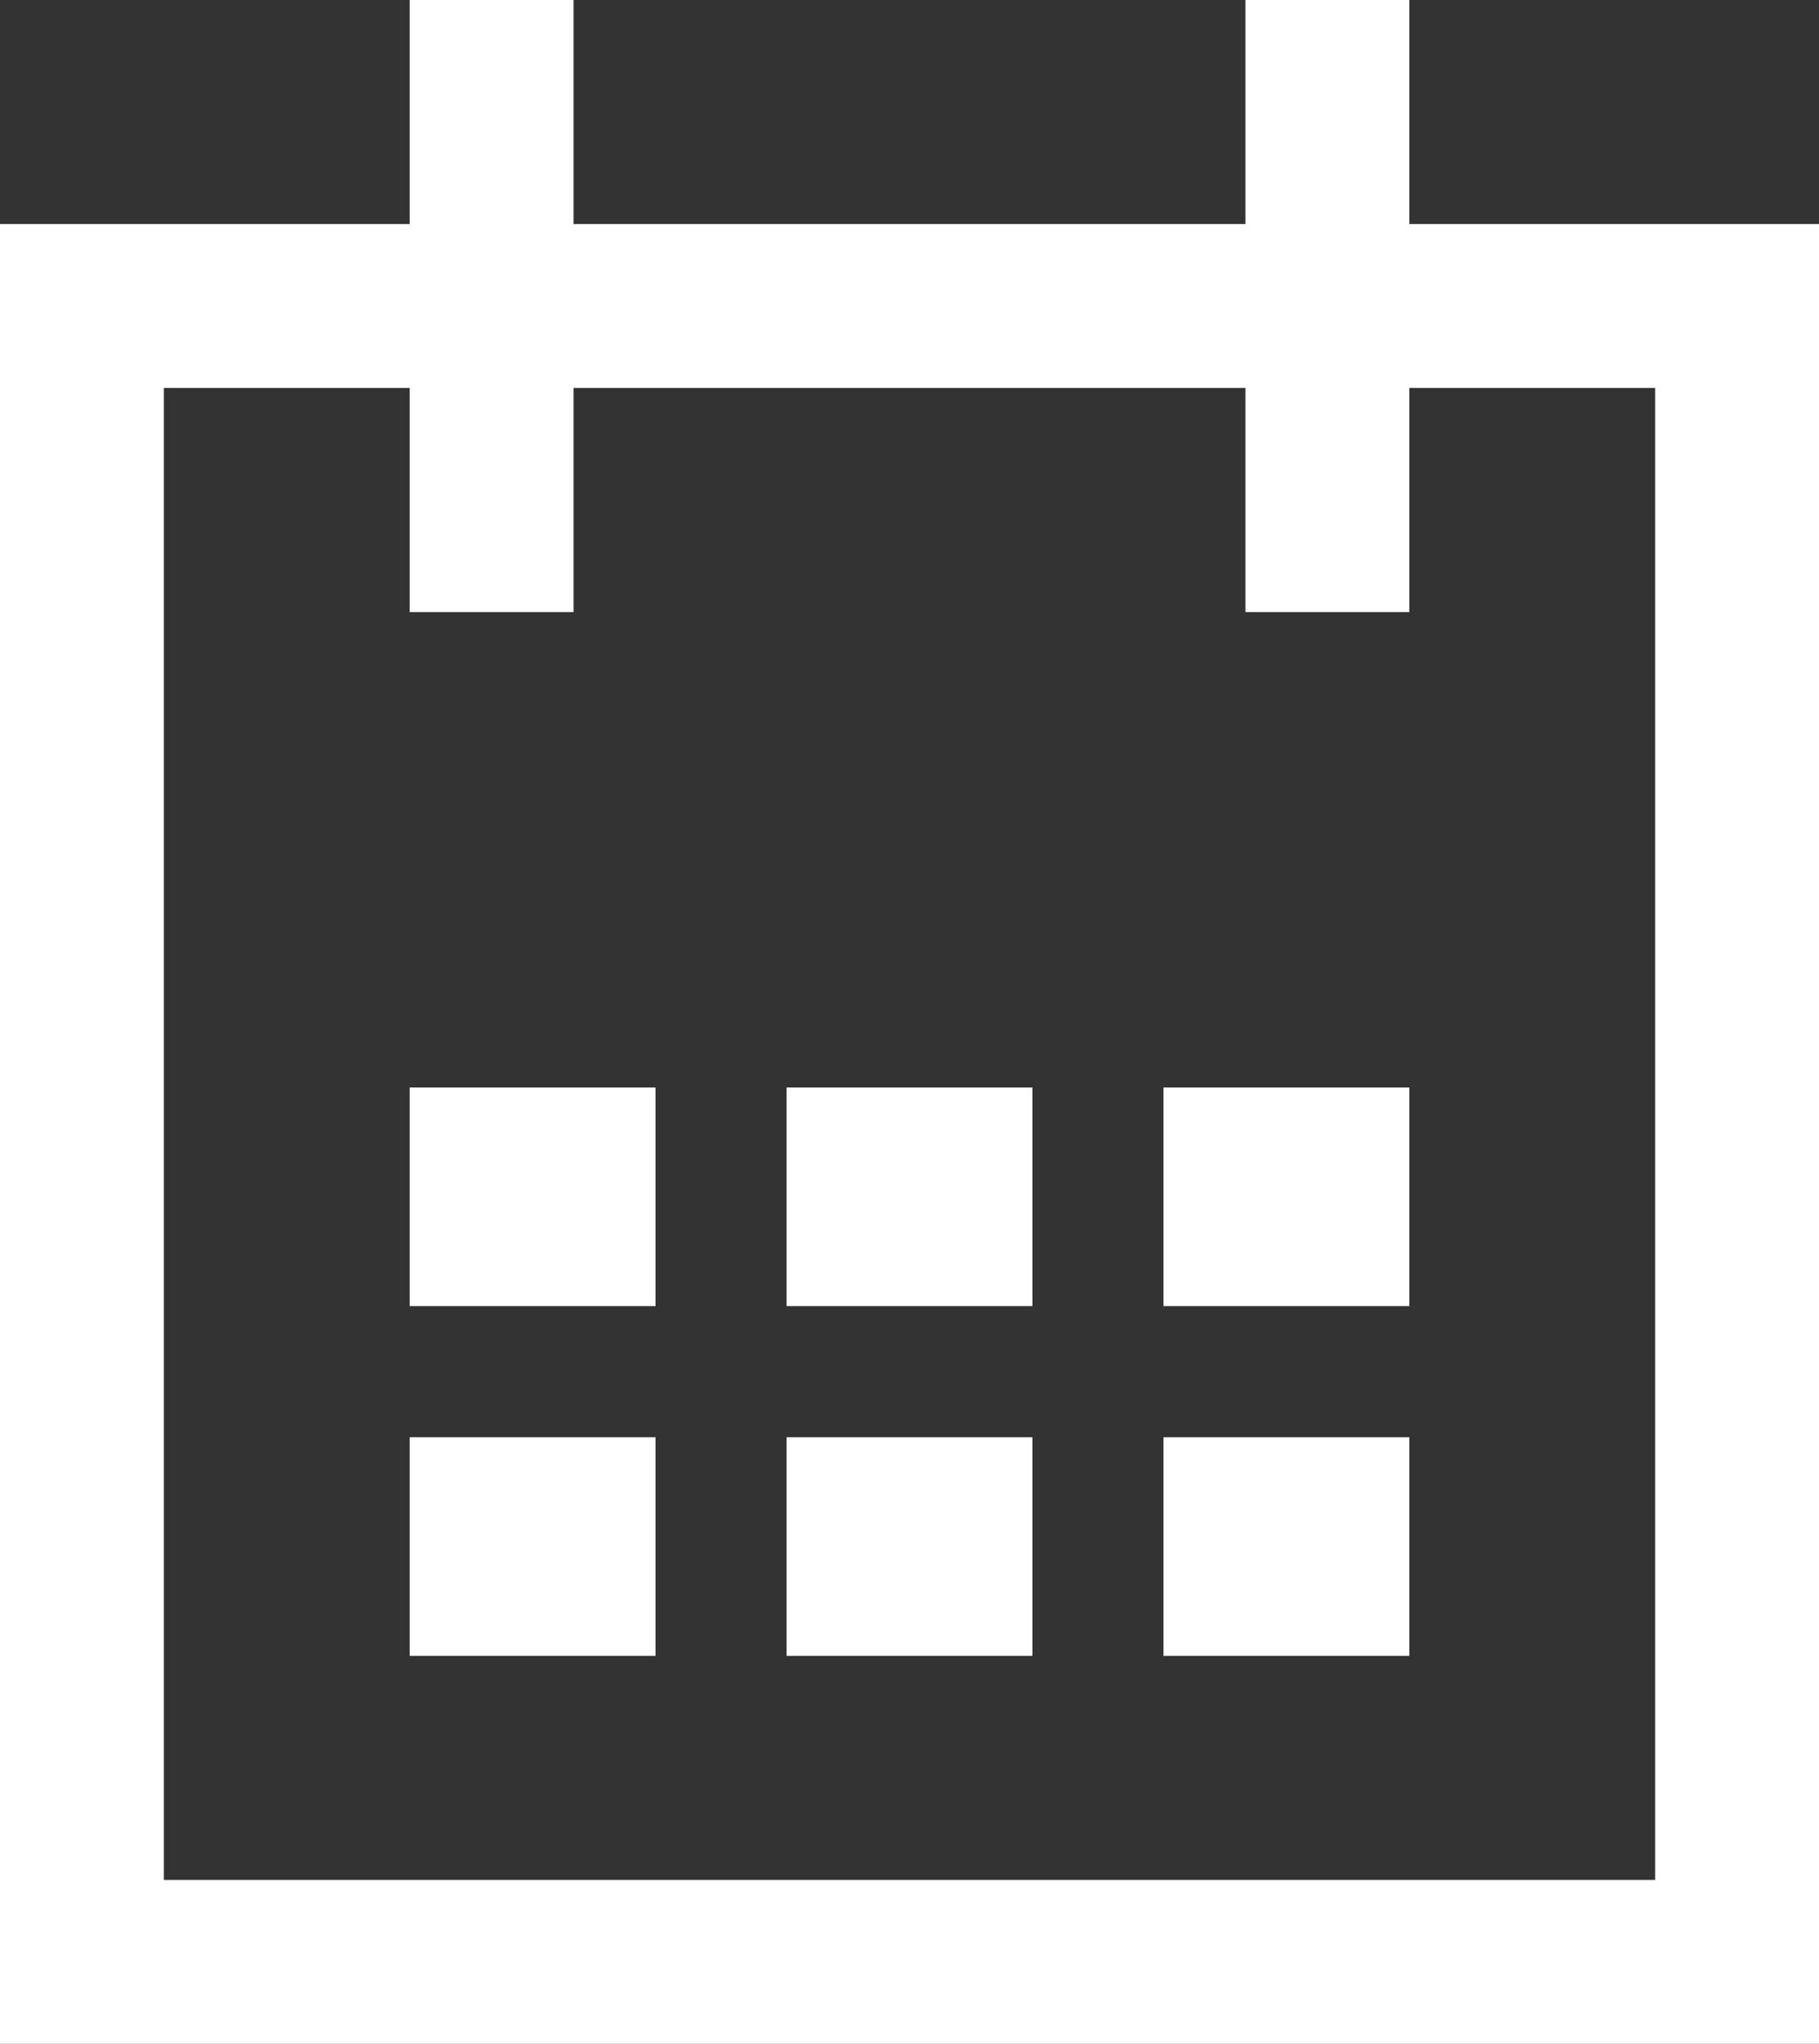
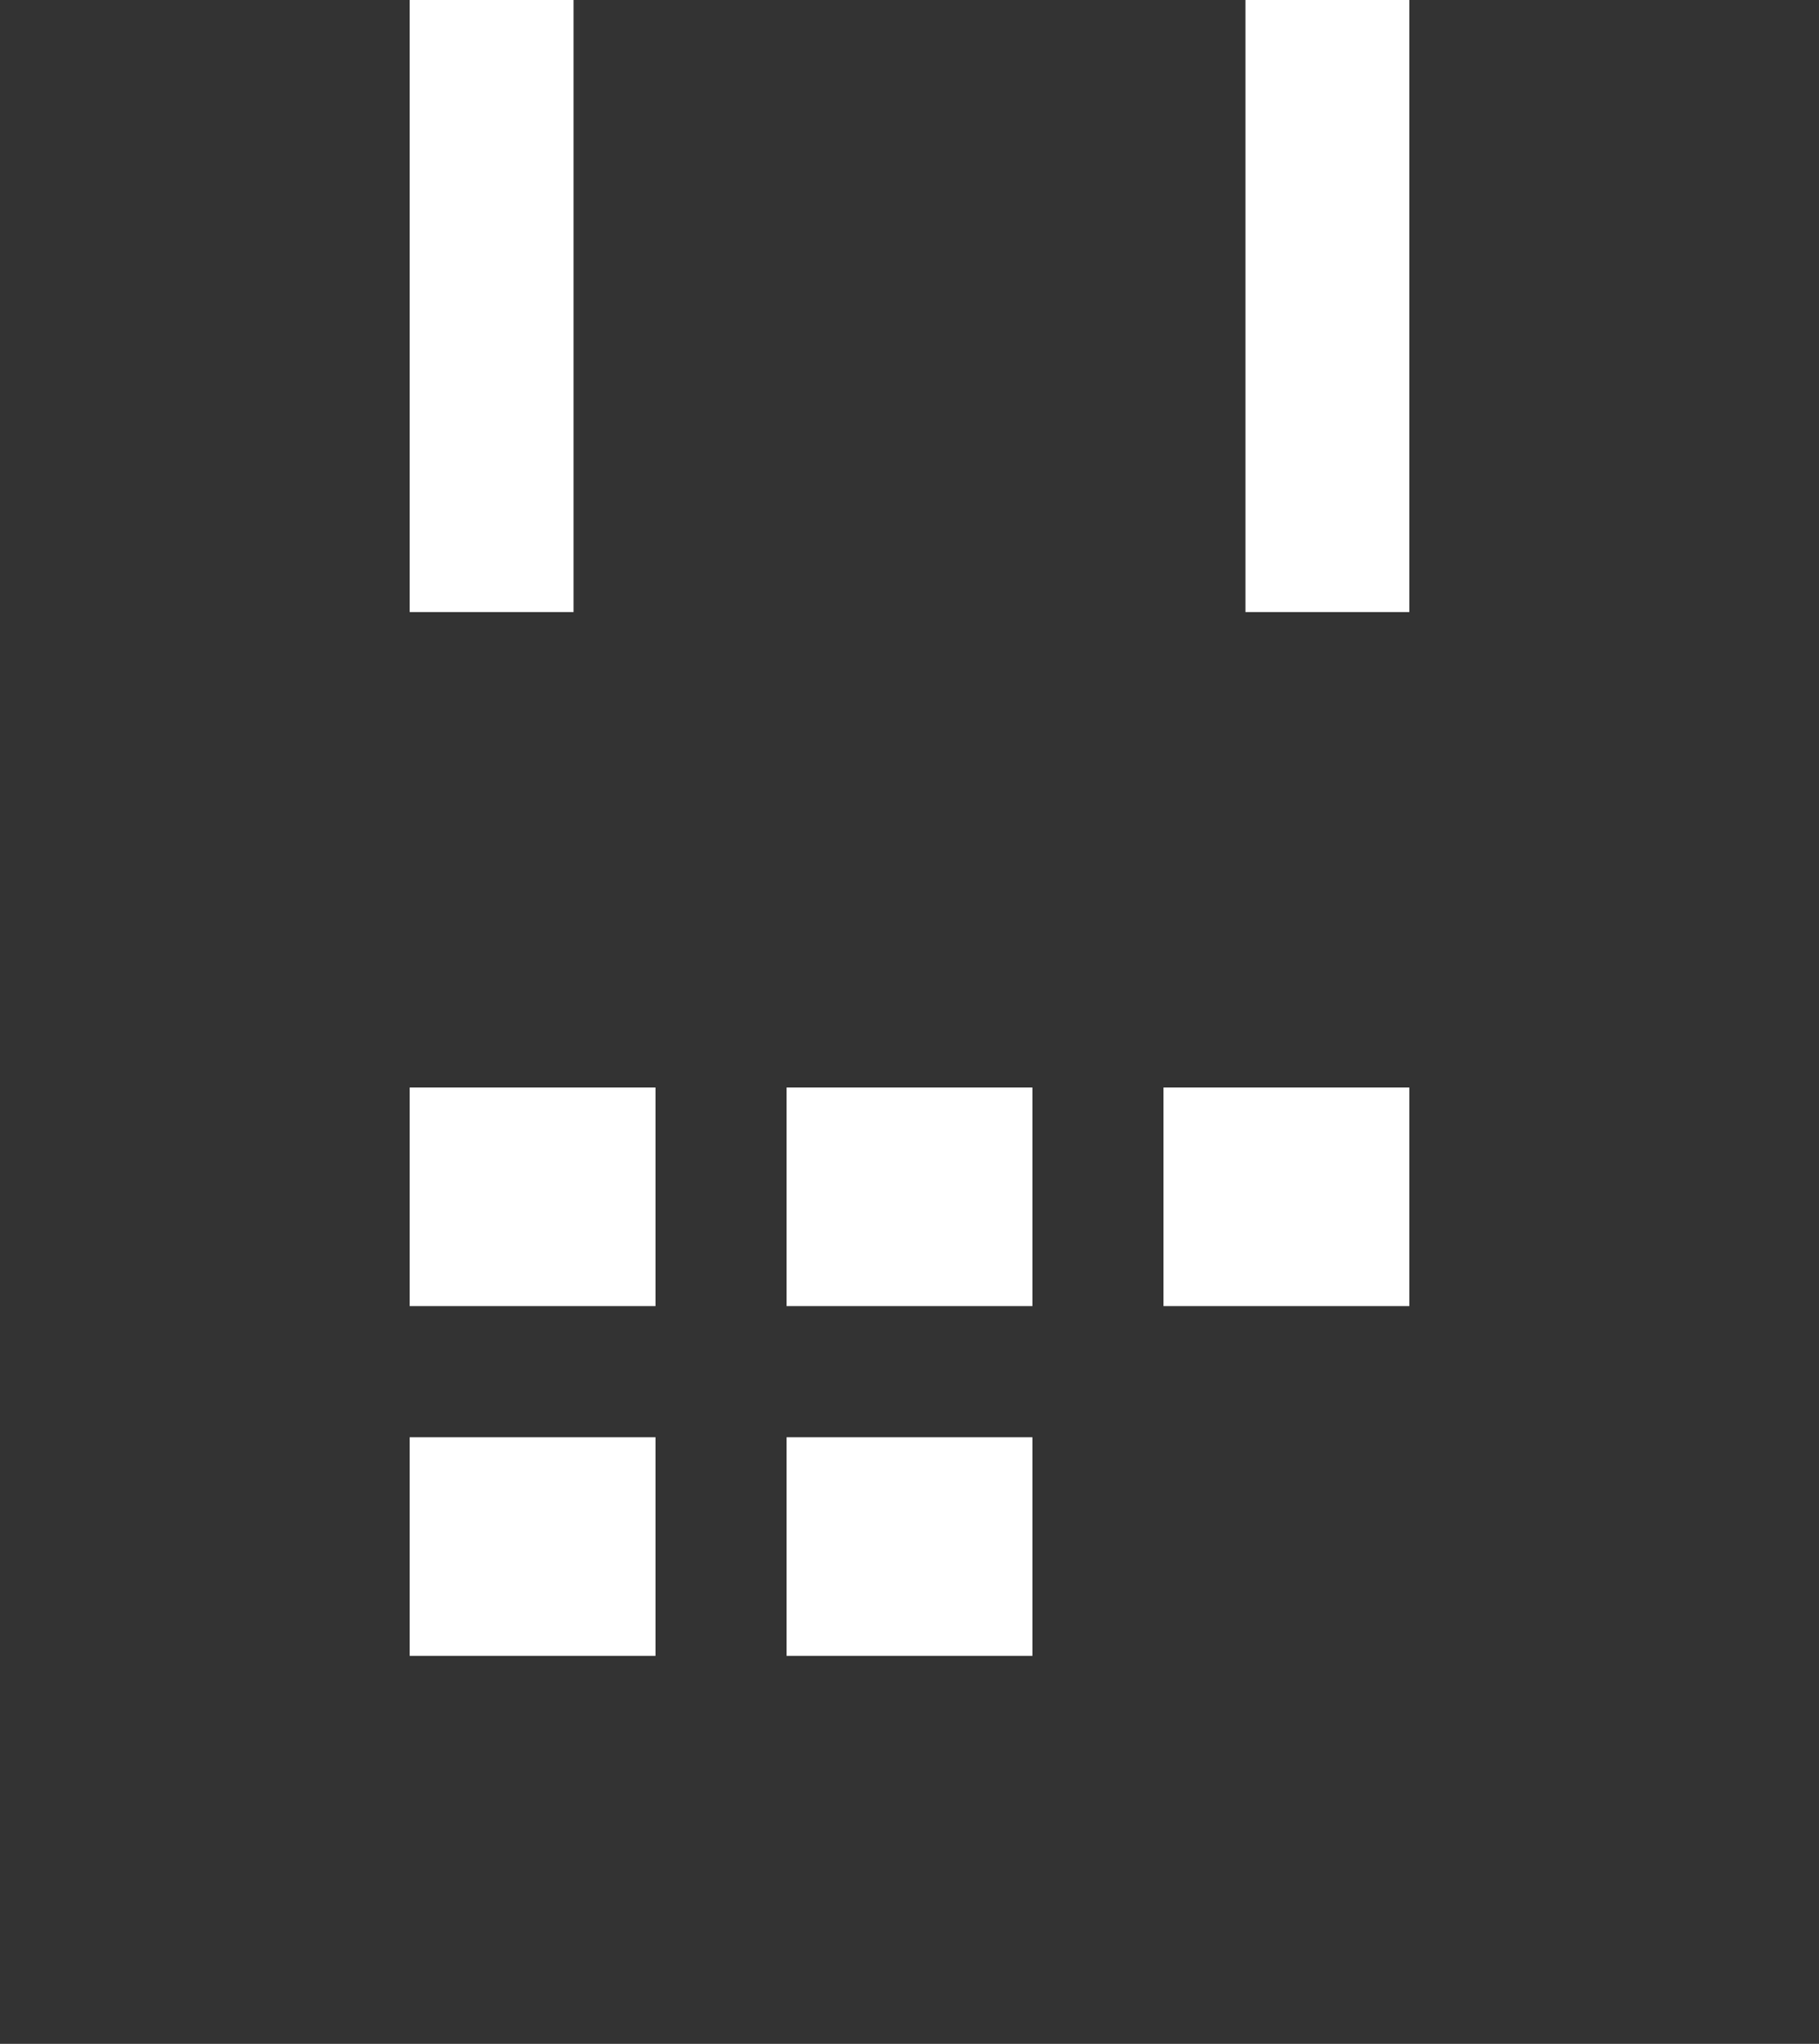
<svg xmlns="http://www.w3.org/2000/svg" version="1.1" id="Layer_1" x="0px" y="0px" viewBox="0 0 33.3 37.4" style="enable-background:new 0 0 33.3 37.4;" xml:space="preserve">
  <rect x="0" y="0" width="33.3" height="37.4" fill="#333333" stroke="none" />
  <style type="text/css">
	.st0{fill:#FFFFFF;}
</style>
  <g>
    <g>
-       <path class="st0" d="M33.3,37.4H0V4.1h33.3V37.4z M3,34.4h27.3V7.1H3V34.4z" />
-     </g>
+       </g>
    <g>
      <g>
        <rect x="7.5" y="19.9" class="st0" width="4.5" height="4" />
      </g>
      <g>
        <rect x="14.4" y="19.9" class="st0" width="4.5" height="4" />
      </g>
      <g>
        <rect x="21.3" y="19.9" class="st0" width="4.5" height="4" />
      </g>
      <g>
        <rect x="7.5" y="26.3" class="st0" width="4.5" height="4" />
      </g>
      <g>
        <rect x="14.4" y="26.3" class="st0" width="4.5" height="4" />
      </g>
      <g>
-         <rect x="21.3" y="26.3" class="st0" width="4.5" height="4" />
-       </g>
+         </g>
    </g>
    <g>
      <g>
        <rect x="7.5" y="0" class="st0" width="3" height="11.2" />
      </g>
      <g>
        <rect x="22.8" y="0" class="st0" width="3" height="11.2" />
      </g>
    </g>
  </g>
</svg>